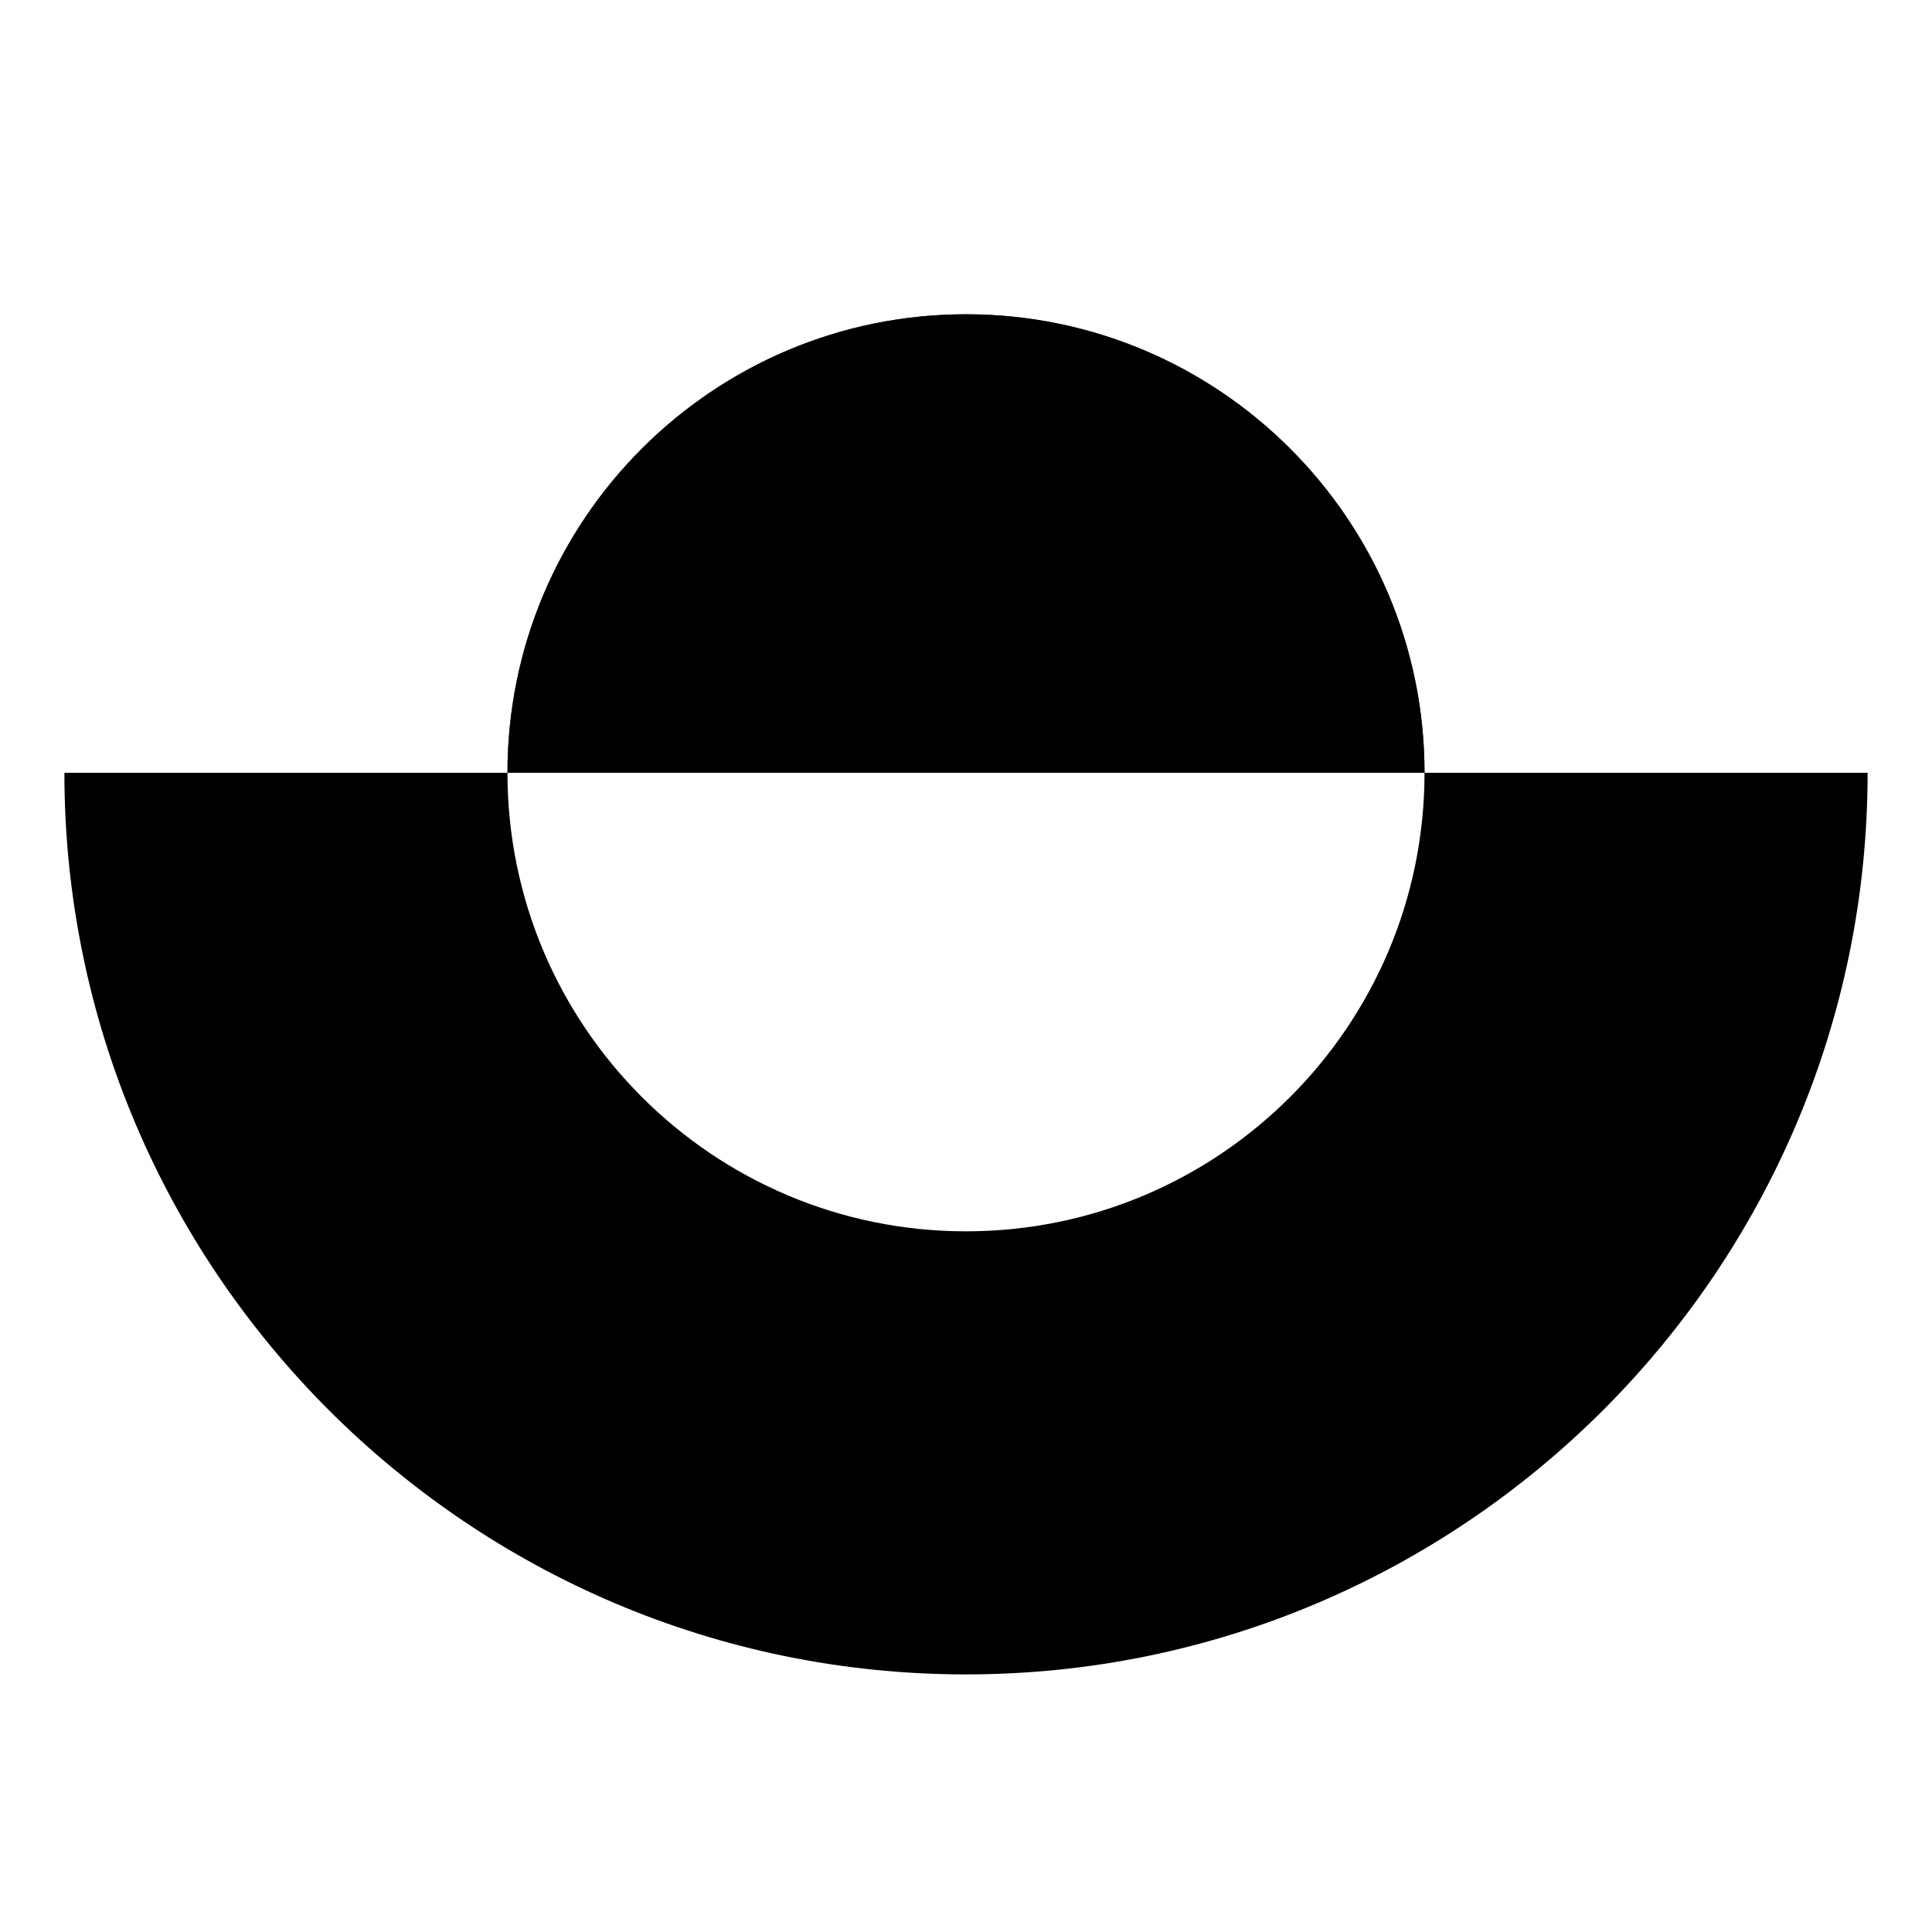
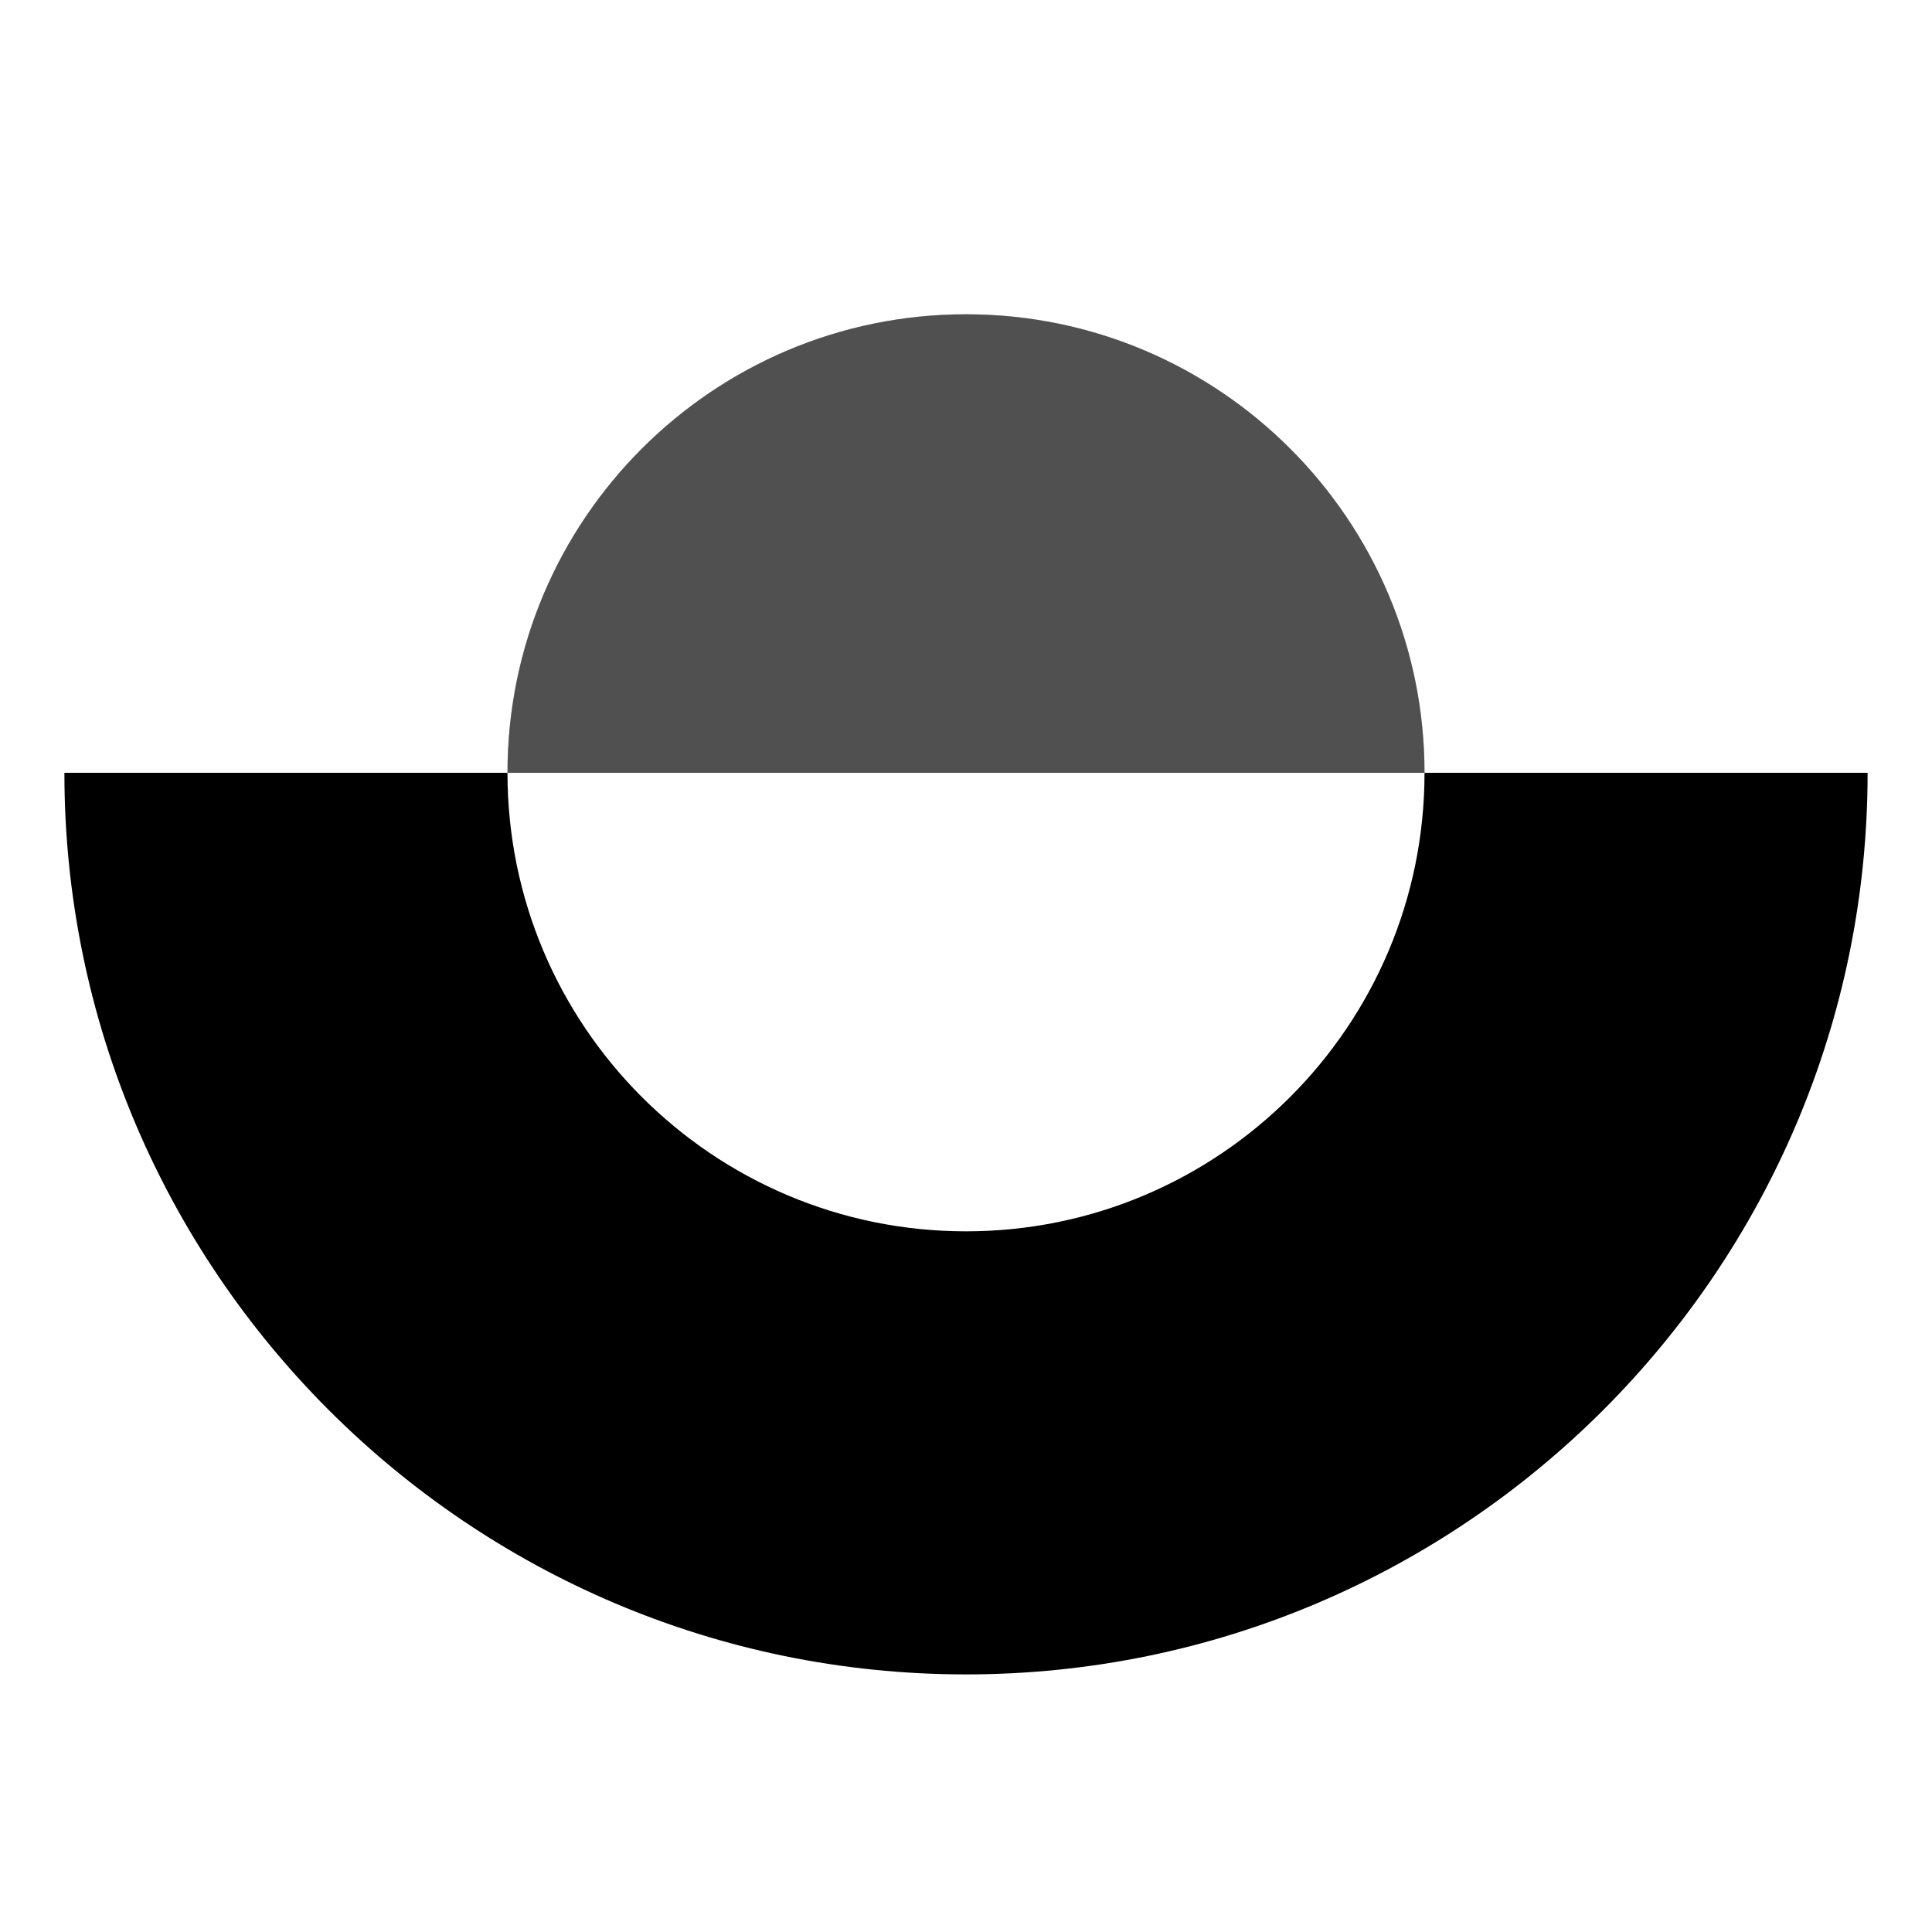
<svg xmlns="http://www.w3.org/2000/svg" id="Calque_1" data-name="Calque 1" viewBox="0 0 30 30">
  <defs>
    <style>
      .cls-1 {
        opacity: .44;
      }

      .cls-1, .cls-2 {
        stroke-width: 0px;
      }
    </style>
  </defs>
  <path class="cls-1" d="m22.12,12H7.88c0-3.93,3.19-7.12,7.12-7.12s7.12,3.19,7.12,7.12Z" />
  <path class="cls-2" d="m29,12c0,7.72-6.28,14-14,14S1,19.72,1,12h6.88c0,3.93,3.19,7.12,7.12,7.12s7.12-3.19,7.12-7.12h6.88Z" />
  <path class="cls-1" d="m22.12,12H7.88c0-3.93,3.19-7.12,7.12-7.12s7.12,3.19,7.12,7.12Z" />
-   <path class="cls-2" d="m22.12,12H7.88c0-3.93,3.19-7.12,7.12-7.12s7.12,3.19,7.12,7.12Z" />
</svg>